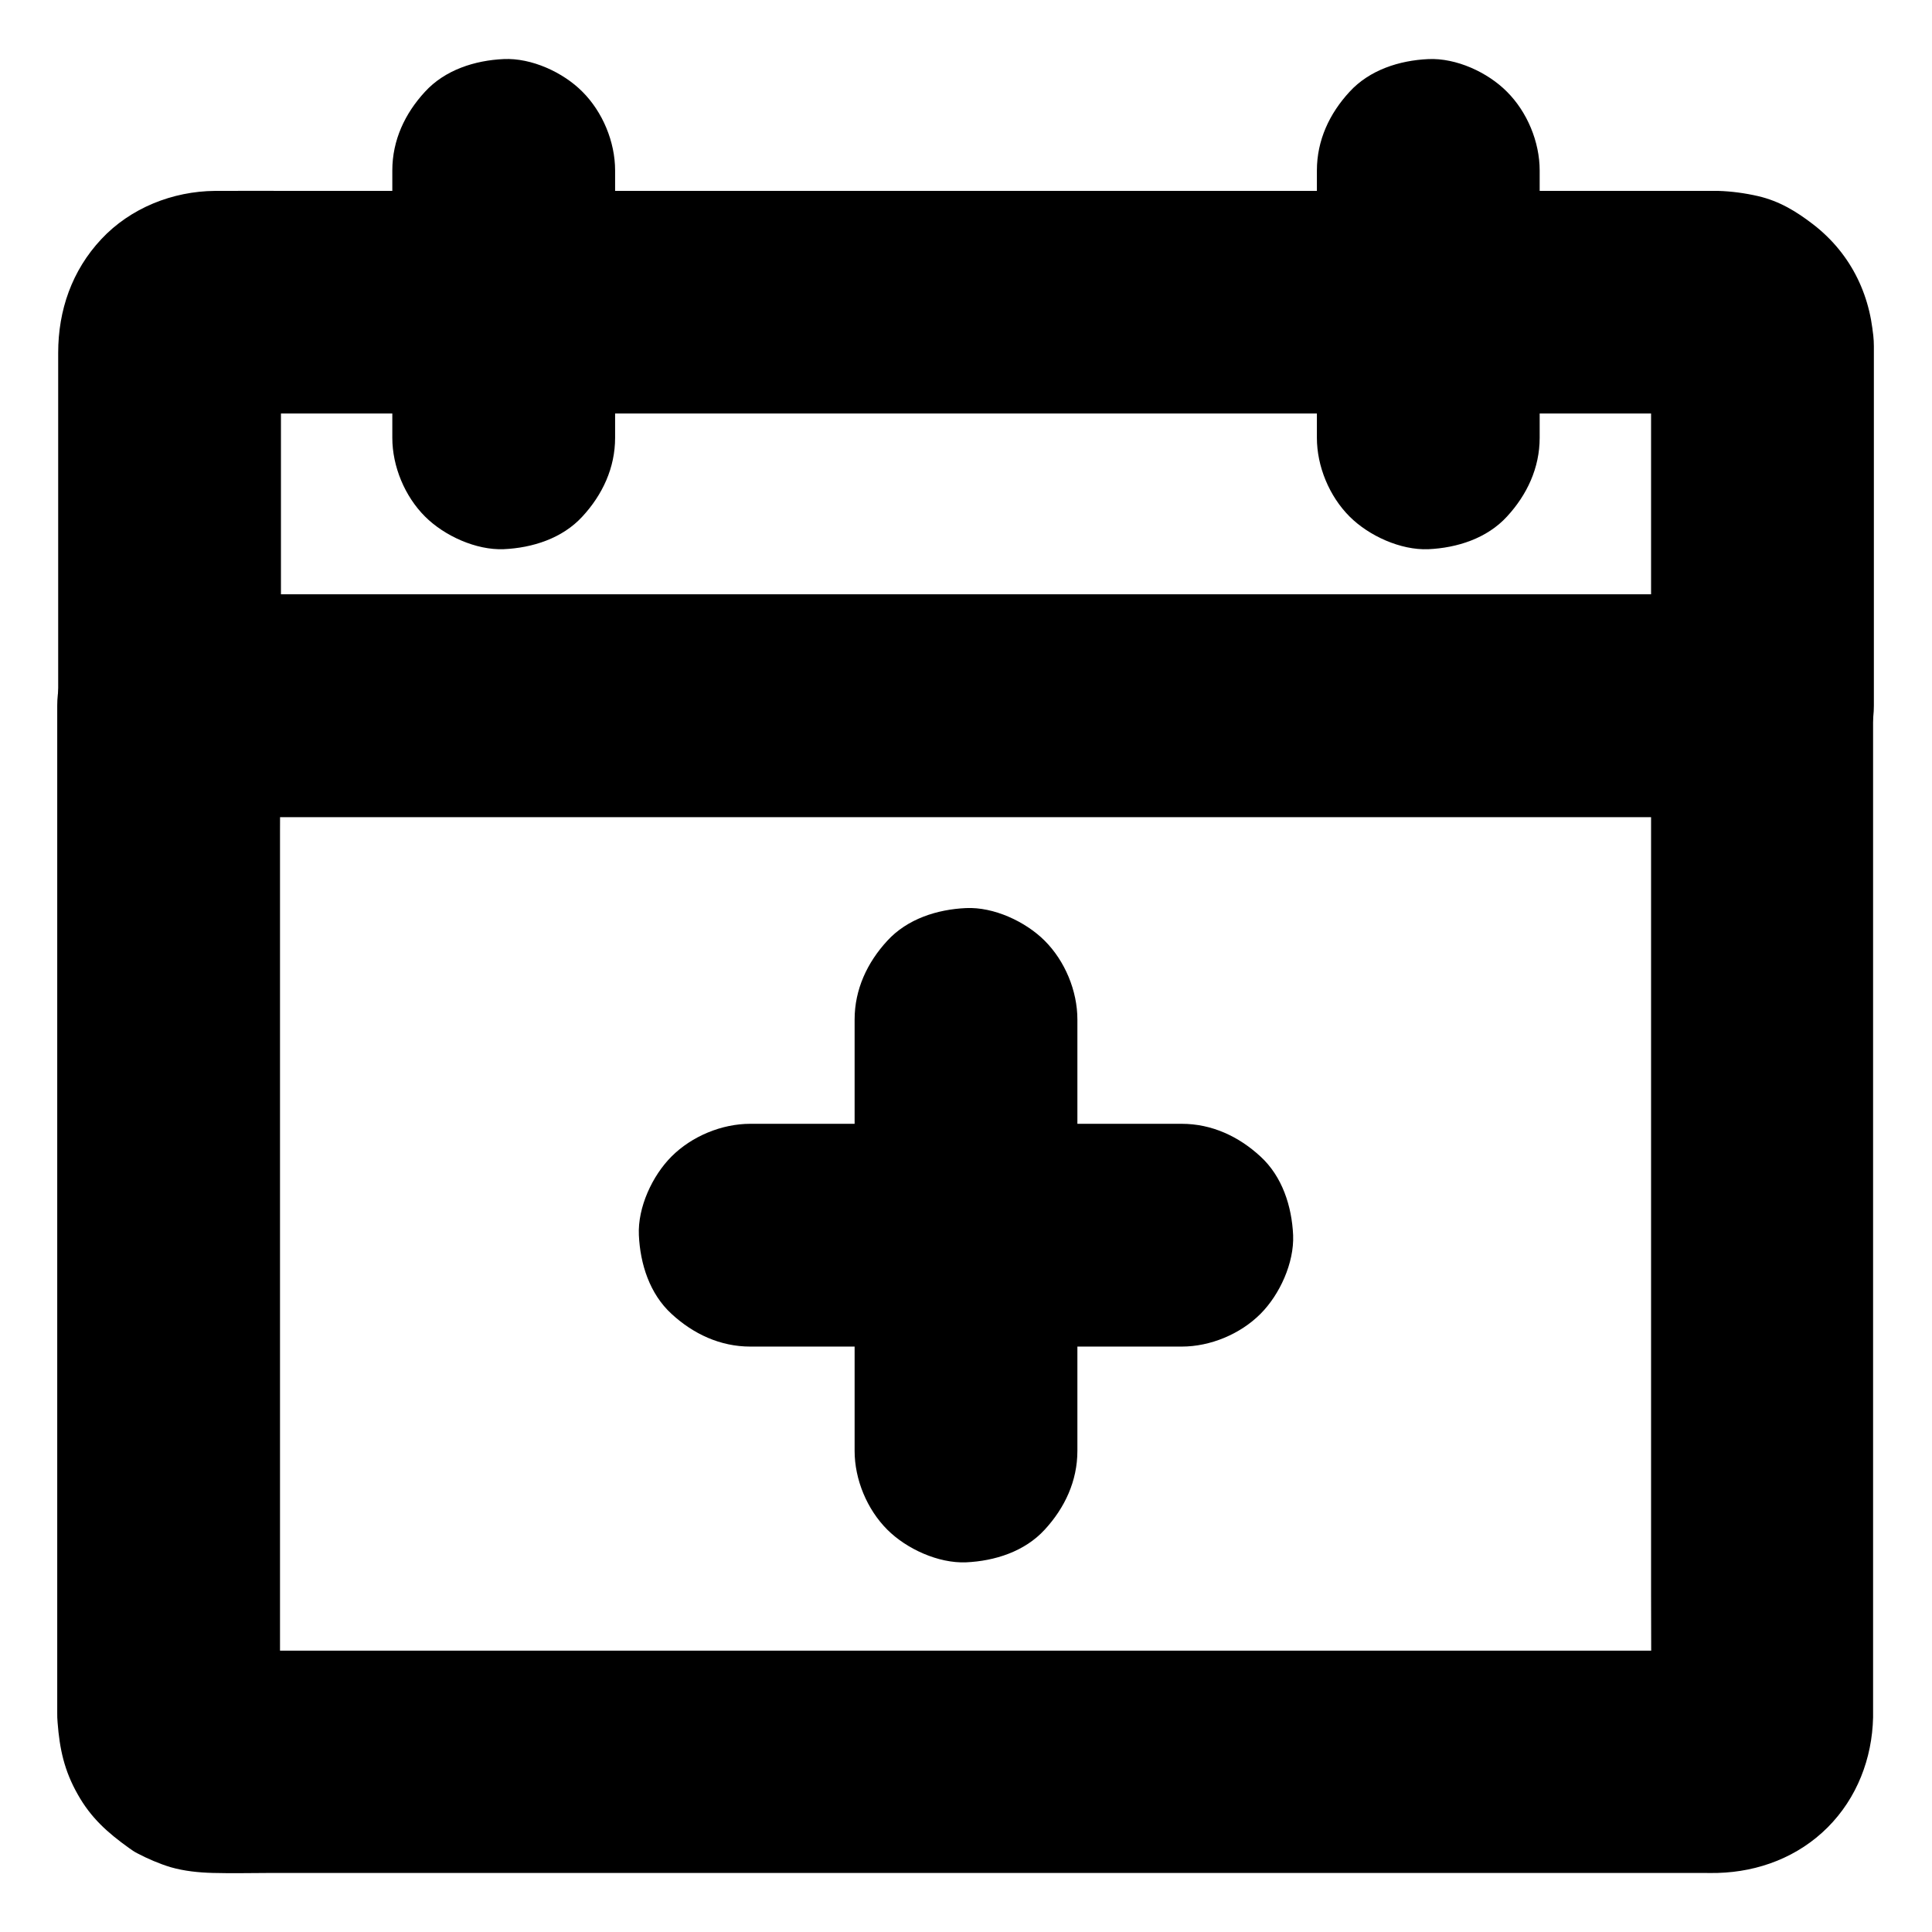
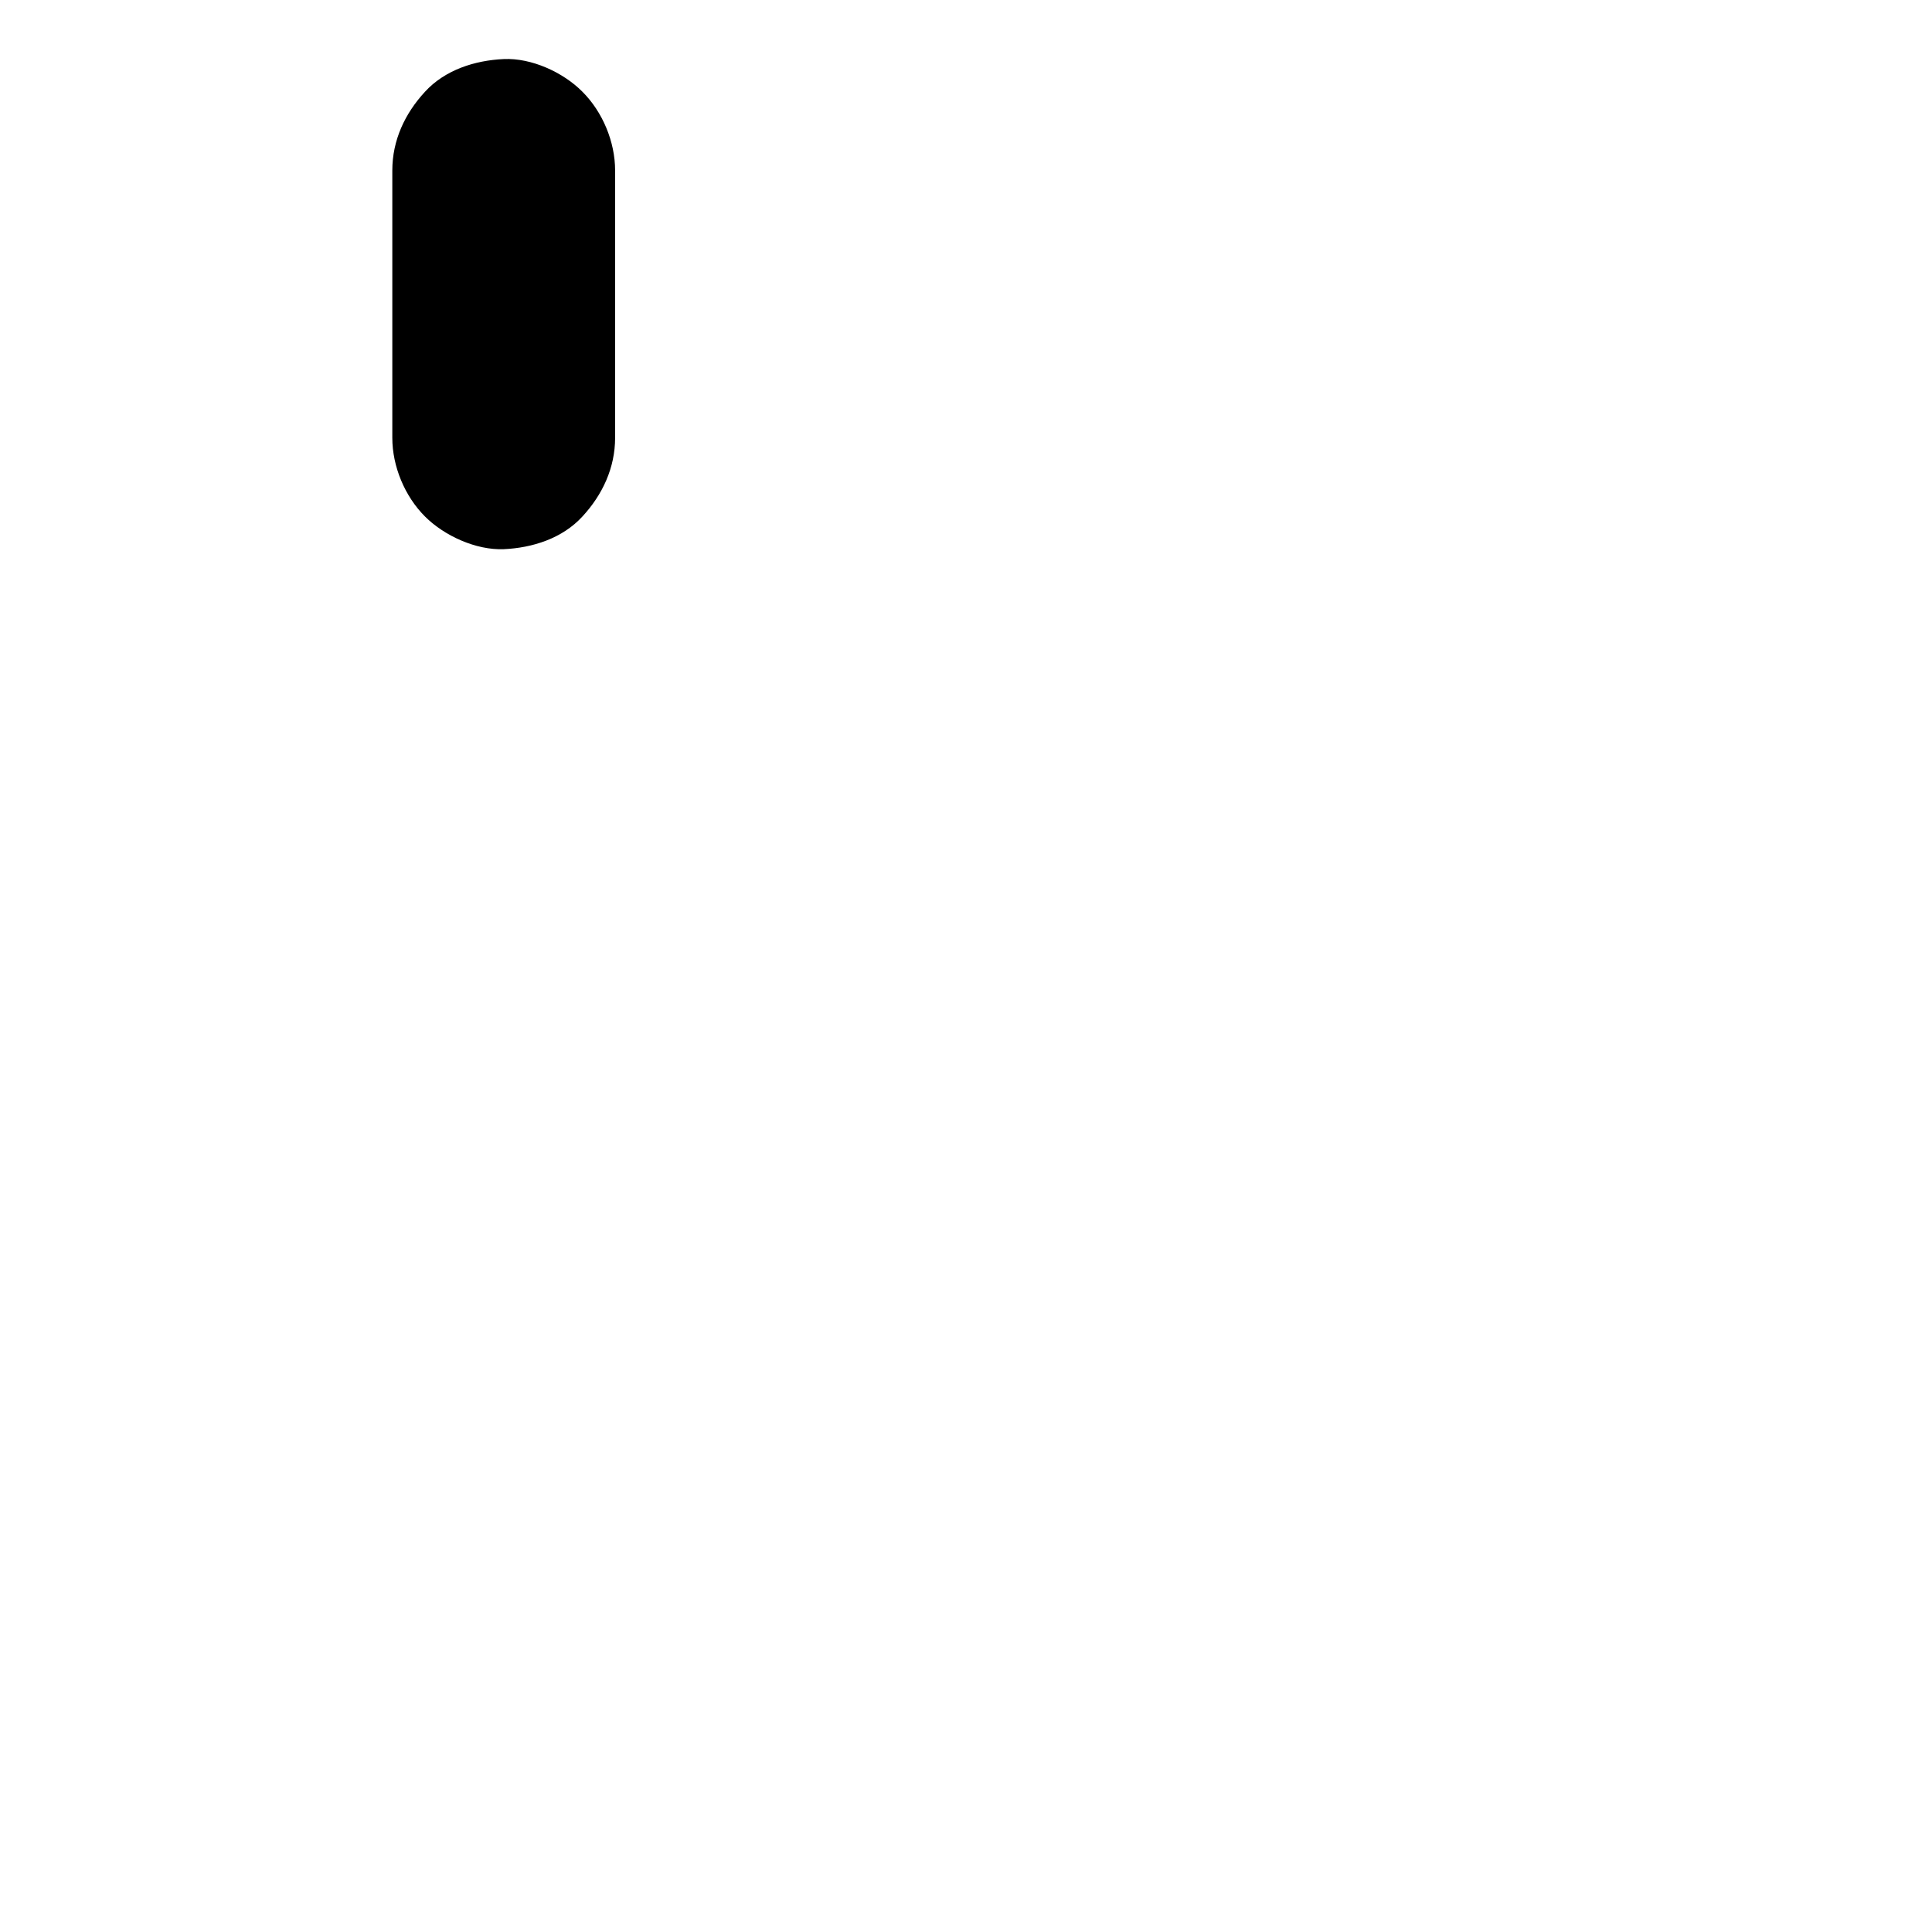
<svg xmlns="http://www.w3.org/2000/svg" fill="#000000" width="800px" height="800px" version="1.1" viewBox="144 144 512 512">
  <g>
-     <path d="m581.55 330.97v26.766 64.254 77.637 66.961c0 10.727 0.098 21.453 0 32.176 0 0.59-0.051 1.18-0.098 1.77 0.344-2.609 0.688-5.215 1.031-7.871-0.148 1.133-0.441 2.164-0.836 3.199 0.984-2.363 1.969-4.723 2.953-7.035-0.441 0.984-0.984 1.871-1.672 2.754 1.523-1.969 3.102-3.984 4.625-5.953-0.543 0.641-1.133 1.23-1.82 1.82 1.969-1.523 3.984-3.102 5.953-4.625-0.887 0.641-1.77 1.18-2.754 1.672 2.363-0.984 4.723-1.969 7.035-2.953-1.031 0.395-2.066 0.688-3.199 0.836 2.609-0.344 5.215-0.688 7.871-1.031-3.887 0.344-7.871 0.098-11.711 0.098h-28.879-43.098-52.449-57.465-58.008-54.07-45.855-32.719c-5.117 0-10.184 0.051-15.301 0-0.641 0-1.277 0-1.969-0.098 2.609 0.344 5.215 0.688 7.871 1.031-1.133-0.148-2.164-0.441-3.199-0.836 2.363 0.984 4.723 1.969 7.035 2.953-0.984-0.441-1.871-0.984-2.754-1.672 1.969 1.523 3.984 3.102 5.953 4.625-0.641-0.543-1.23-1.133-1.82-1.82 1.523 1.969 3.102 3.984 4.625 5.953-0.641-0.887-1.18-1.77-1.672-2.754 0.984 2.363 1.969 4.723 2.953 7.035-0.395-1.031-0.688-2.066-0.836-3.199 0.344 2.609 0.688 5.215 1.031 7.871-0.246-2.707-0.098-5.512-0.098-8.215v-19.285-63.91-77.637-67.207c0-10.922 0.148-21.844 0-32.766v-0.492c-9.84 9.84-19.68 19.68-29.52 29.52h11.316 30.652 45.312 55.547 60.859 61.156 57.023 48.414 34.688c5.512 0 10.973 0.051 16.48 0h0.688c7.578 0 15.5-3.297 20.859-8.66 5.117-5.117 8.953-13.531 8.66-20.859-0.344-7.625-2.856-15.547-8.66-20.859-5.758-5.312-12.891-8.66-20.859-8.66h-11.316-30.652-45.312-55.547-60.859-61.156-57.023-48.414-34.688c-5.512 0-10.973-0.051-16.48 0h-0.688c-15.941 0-29.52 13.531-29.52 29.52v21.695 53.234 68.438 65.93 46.691 10.773c0 0.934 0 1.82 0.098 2.707 0.543 7.035 1.77 12.742 5.312 18.992 3.492 6.25 7.922 10.184 13.629 14.27 0.688 0.492 1.379 0.984 2.164 1.379 2.707 1.426 5.902 2.805 8.855 3.691 3.59 1.031 7.43 1.426 11.168 1.523 5.266 0.148 10.578 0 15.844 0h40.836 58.105 67.895 69.273 63.91 49.938 28.98c1.328 0 2.707 0.051 4.035 0 10.922-0.297 21.352-4.281 29.125-12.055 7.773-7.773 11.809-18.254 12.055-29.176v-1.574-31.34-58.793-69.273-62.68-39.113-5.41c0-7.578-3.297-15.5-8.66-20.859-4.867-5.078-13.281-8.965-20.66-8.621-7.625 0.344-15.547 2.856-20.859 8.66-5.312 5.758-8.66 12.891-8.66 20.859z" />
    <path d="m307.01 260.02v-61.992-8.855c0-7.578-3.297-15.5-8.66-20.859-5.117-5.168-13.531-9.004-20.863-8.66-7.625 0.344-15.547 2.856-20.859 8.66-5.312 5.754-8.66 12.84-8.66 20.859v61.992 8.855c0 7.578 3.297 15.5 8.66 20.859 5.117 5.117 13.531 8.953 20.859 8.66 7.625-0.344 15.547-2.856 20.859-8.66 5.316-5.754 8.664-12.887 8.664-20.859z" />
-     <path d="m492.99 189.18v61.992 8.855c0 7.578 3.297 15.5 8.66 20.859 5.117 5.117 13.531 8.953 20.859 8.66 7.625-0.344 15.547-2.856 20.859-8.66 5.312-5.758 8.66-12.891 8.66-20.859v-61.992-8.855c0-7.578-3.297-15.5-8.66-20.859-5.117-5.168-13.48-9.004-20.859-8.66-7.625 0.344-15.547 2.856-20.859 8.66-5.316 5.754-8.66 12.84-8.66 20.859z" />
-     <path d="m581.55 235.82v32.129 51.266 11.809c9.84-9.84 19.68-19.68 29.52-29.52h-11.316-30.652-45.312-55.547-60.859-61.156-57.023-48.414-34.688c-5.512 0-10.973-0.051-16.48 0h-0.688c9.84 9.84 19.68 19.68 29.52 29.52v-32.621-51.266c0-4.184-0.297-8.461 0.098-12.645-0.344 2.609-0.688 5.215-1.031 7.871 0.148-1.133 0.441-2.164 0.836-3.199-0.984 2.363-1.969 4.723-2.953 7.035 0.441-0.984 0.984-1.871 1.672-2.754-1.523 1.969-3.102 3.984-4.625 5.953 0.543-0.641 1.133-1.23 1.82-1.82-1.969 1.523-3.984 3.102-5.953 4.625 0.887-0.641 1.77-1.18 2.754-1.672-2.363 0.984-4.723 1.969-7.035 2.953 1.031-0.395 2.066-0.688 3.199-0.836-2.609 0.344-5.215 0.688-7.871 1.031 3.887-0.344 7.871-0.098 11.711-0.098h28.879 43.098 52.449 57.465 58.008 54.07 45.855 32.719c5.117 0 10.184-0.051 15.301 0 0.641 0 1.277 0 1.969 0.098-2.609-0.344-5.215-0.688-7.871-1.031 1.133 0.148 2.164 0.441 3.199 0.836-2.363-0.984-4.723-1.969-7.035-2.953 0.984 0.441 1.871 0.984 2.754 1.672-1.969-1.523-3.984-3.102-5.953-4.625 0.641 0.543 1.23 1.133 1.82 1.82-1.523-1.969-3.102-3.984-4.625-5.953 0.641 0.887 1.18 1.77 1.672 2.754-0.984-2.363-1.969-4.723-2.953-7.035 0.395 1.031 0.688 2.066 0.836 3.199-0.344-2.609-0.688-5.215-1.031-7.871-0.148 0.395-0.148 0.836-0.148 1.328 0.246 7.723 3.148 15.352 8.66 20.859 5.117 5.117 13.531 8.953 20.859 8.66 7.625-0.344 15.547-2.856 20.859-8.66 5.215-5.656 8.855-12.941 8.66-20.859-0.395-12.891-5.805-24.402-16.039-32.324-4.477-3.445-8.953-6.199-14.66-7.527-3.445-0.789-7.035-1.277-10.527-1.379h-1.426-9.445-40.738-61.598-72.914-74.832-66.812-48.953c-7.231 0-14.465-0.051-21.695 0-11.219 0.098-22.387 4.527-30.109 12.793-7.785 8.316-11.426 18.844-11.426 30.113v24.305 64.848 4.328c0 15.941 13.531 29.52 29.52 29.52h11.316 30.652 45.312 55.547 60.859 61.156 57.023 48.414 34.688c5.512 0 10.973 0.051 16.48 0h0.688c15.941 0 29.52-13.531 29.52-29.52v-32.129-51.266-11.809c0-7.578-3.297-15.5-8.66-20.859-5.117-5.117-13.531-8.953-20.859-8.66-7.625 0.344-15.547 2.856-20.859 8.66-5.312 5.805-8.66 12.887-8.66 20.906z" />
-     <path d="m429.52 528.51v-38.574-61.551-14.219c0-7.578-3.297-15.5-8.66-20.859-5.117-5.113-13.531-9-20.859-8.656-7.625 0.344-15.547 2.856-20.859 8.66-5.312 5.758-8.66 12.891-8.66 20.859v38.574 61.551 14.219c0 7.578 3.297 15.5 8.66 20.859 5.117 5.117 13.531 8.953 20.859 8.66 7.625-0.344 15.547-2.856 20.859-8.66 5.312-5.758 8.66-12.891 8.66-20.863z" />
-     <path d="m457.17 441.82h-38.574-61.551-14.219c-7.578 0-15.5 3.297-20.859 8.66-5.113 5.113-9 13.527-8.656 20.859 0.344 7.625 2.856 15.547 8.66 20.859 5.758 5.312 12.891 8.66 20.859 8.66h38.574 61.551 14.219c7.578 0 15.5-3.297 20.859-8.66 5.117-5.117 8.953-13.531 8.66-20.859-0.344-7.625-2.856-15.547-8.66-20.859-5.758-5.316-12.891-8.66-20.863-8.66z" />
  </g>
</svg>